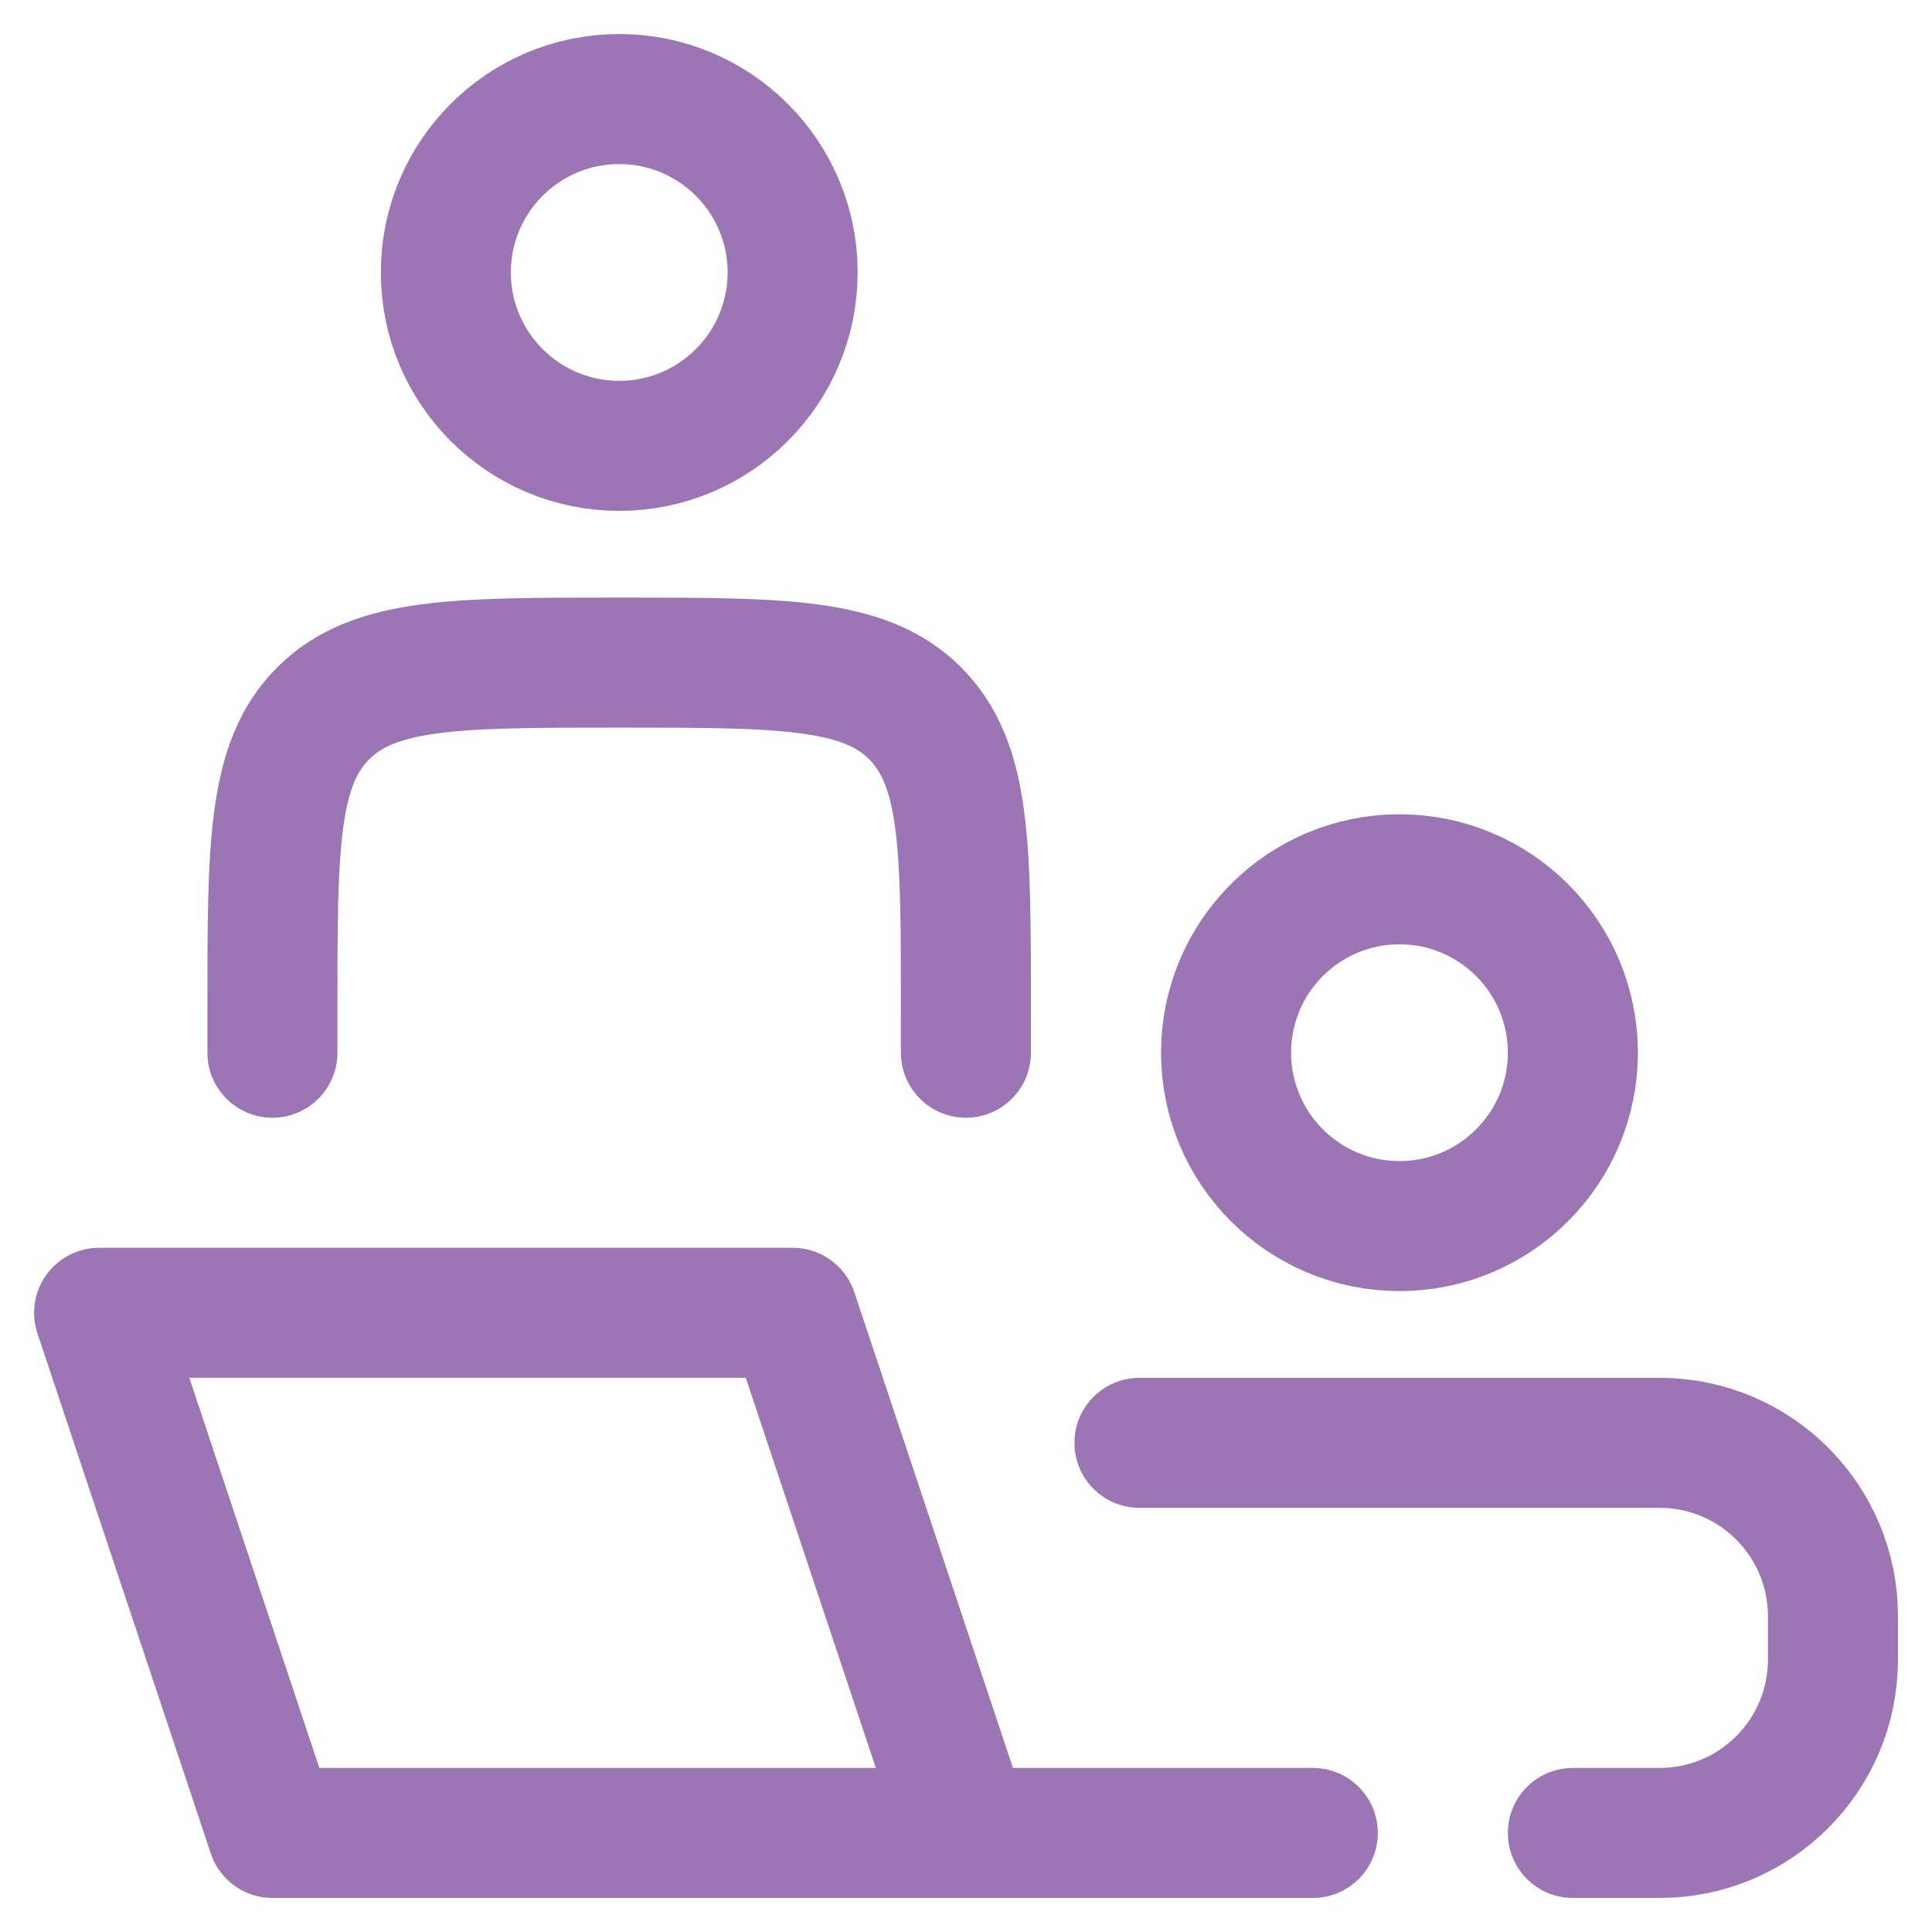
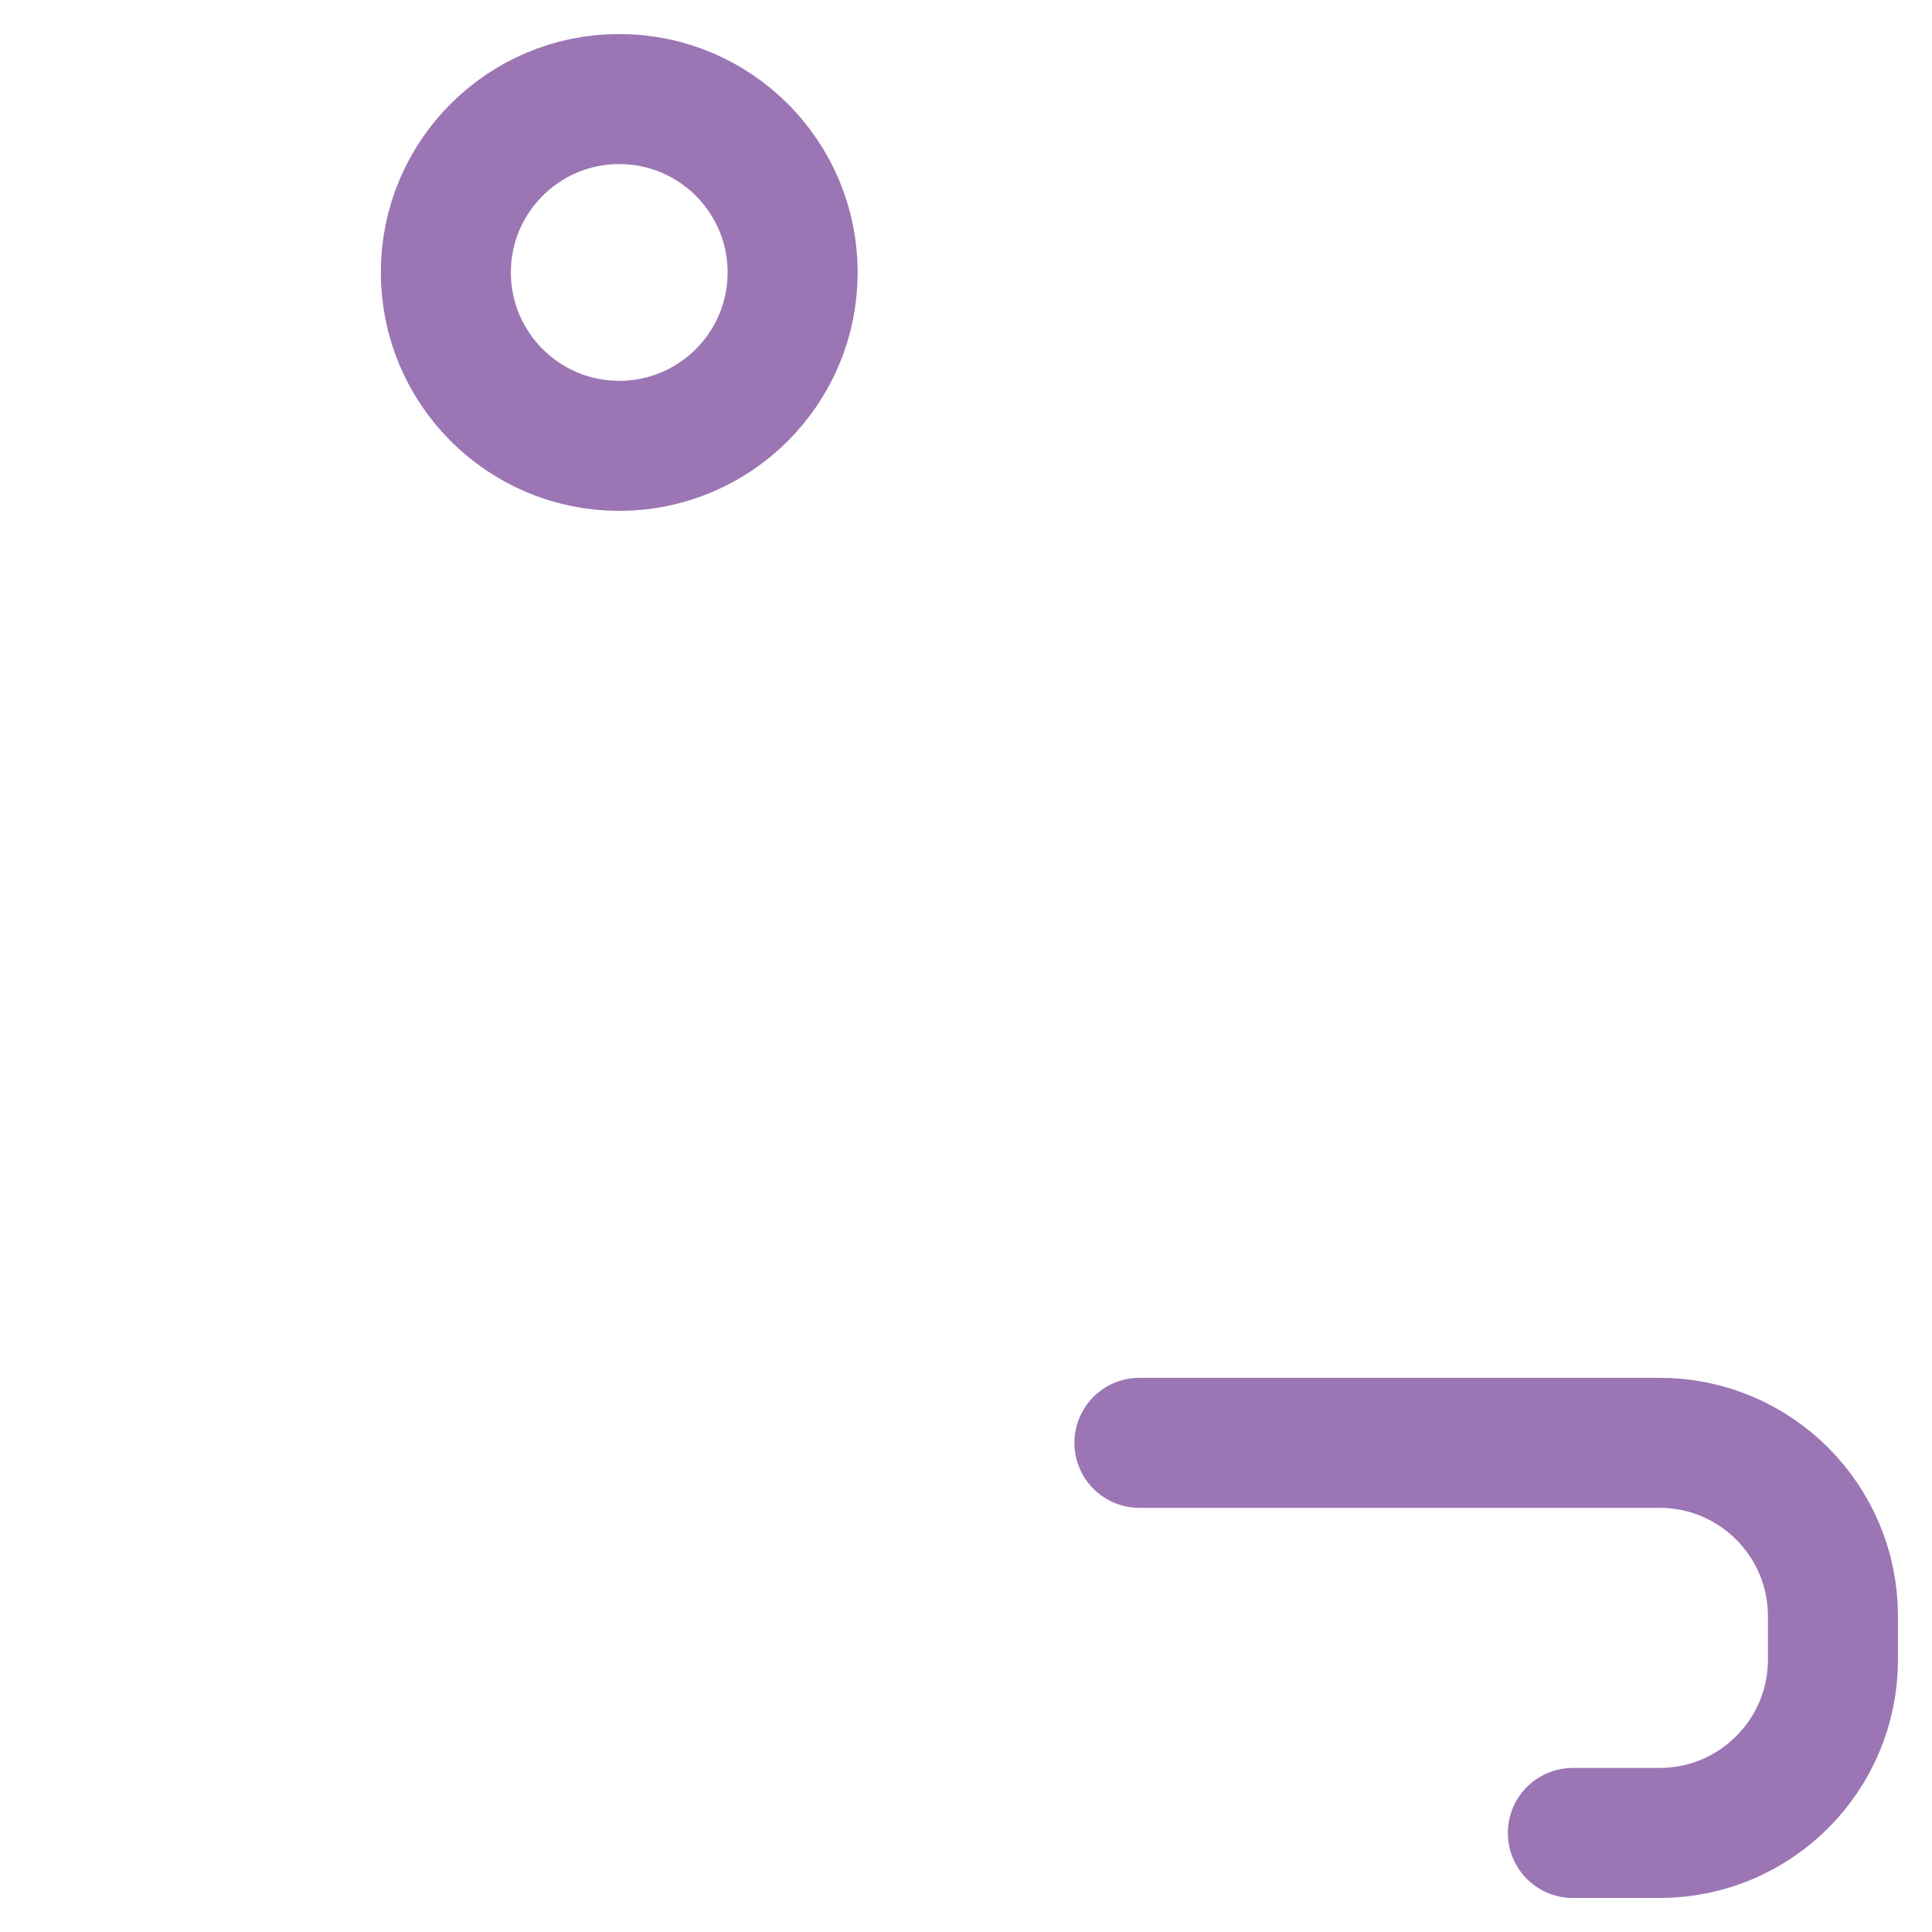
<svg xmlns="http://www.w3.org/2000/svg" width="26" height="26" viewBox="0 0 26 26" fill="none">
-   <path d="M13.001 24.667L10.667 17.667H1.334L3.667 24.667H13.001ZM13.001 24.667H17.667" stroke="#9B75B4" stroke-width="1.75" stroke-linecap="round" stroke-linejoin="round" />
-   <path d="M12.999 14.167V13.584C12.999 11.384 12.999 10.284 12.316 9.6C11.633 8.917 10.533 8.917 8.333 8.917C6.133 8.917 5.033 8.917 4.349 9.6C3.666 10.284 3.666 11.384 3.666 13.584V14.167" stroke="#9B75B4" stroke-width="1.75" stroke-linecap="round" stroke-linejoin="round" />
-   <path d="M21.167 14.166C21.167 15.455 20.122 16.5 18.833 16.5C17.545 16.5 16.5 15.455 16.5 14.166C16.5 12.878 17.545 11.833 18.833 11.833C20.122 11.833 21.167 12.878 21.167 14.166Z" stroke="#9B75B4" stroke-width="1.75" />
  <path d="M10.667 3.666C10.667 4.955 9.622 6 8.333 6C7.045 6 6 4.955 6 3.666C6 2.378 7.045 1.333 8.333 1.333C9.622 1.333 10.667 2.378 10.667 3.666Z" stroke="#9B75B4" stroke-width="1.75" />
  <path d="M15.334 19.417H22.334C23.623 19.417 24.667 20.462 24.667 21.75V22.334C24.667 23.622 23.623 24.667 22.334 24.667H21.167" stroke="#9B75B4" stroke-width="1.75" stroke-linecap="round" />
</svg>